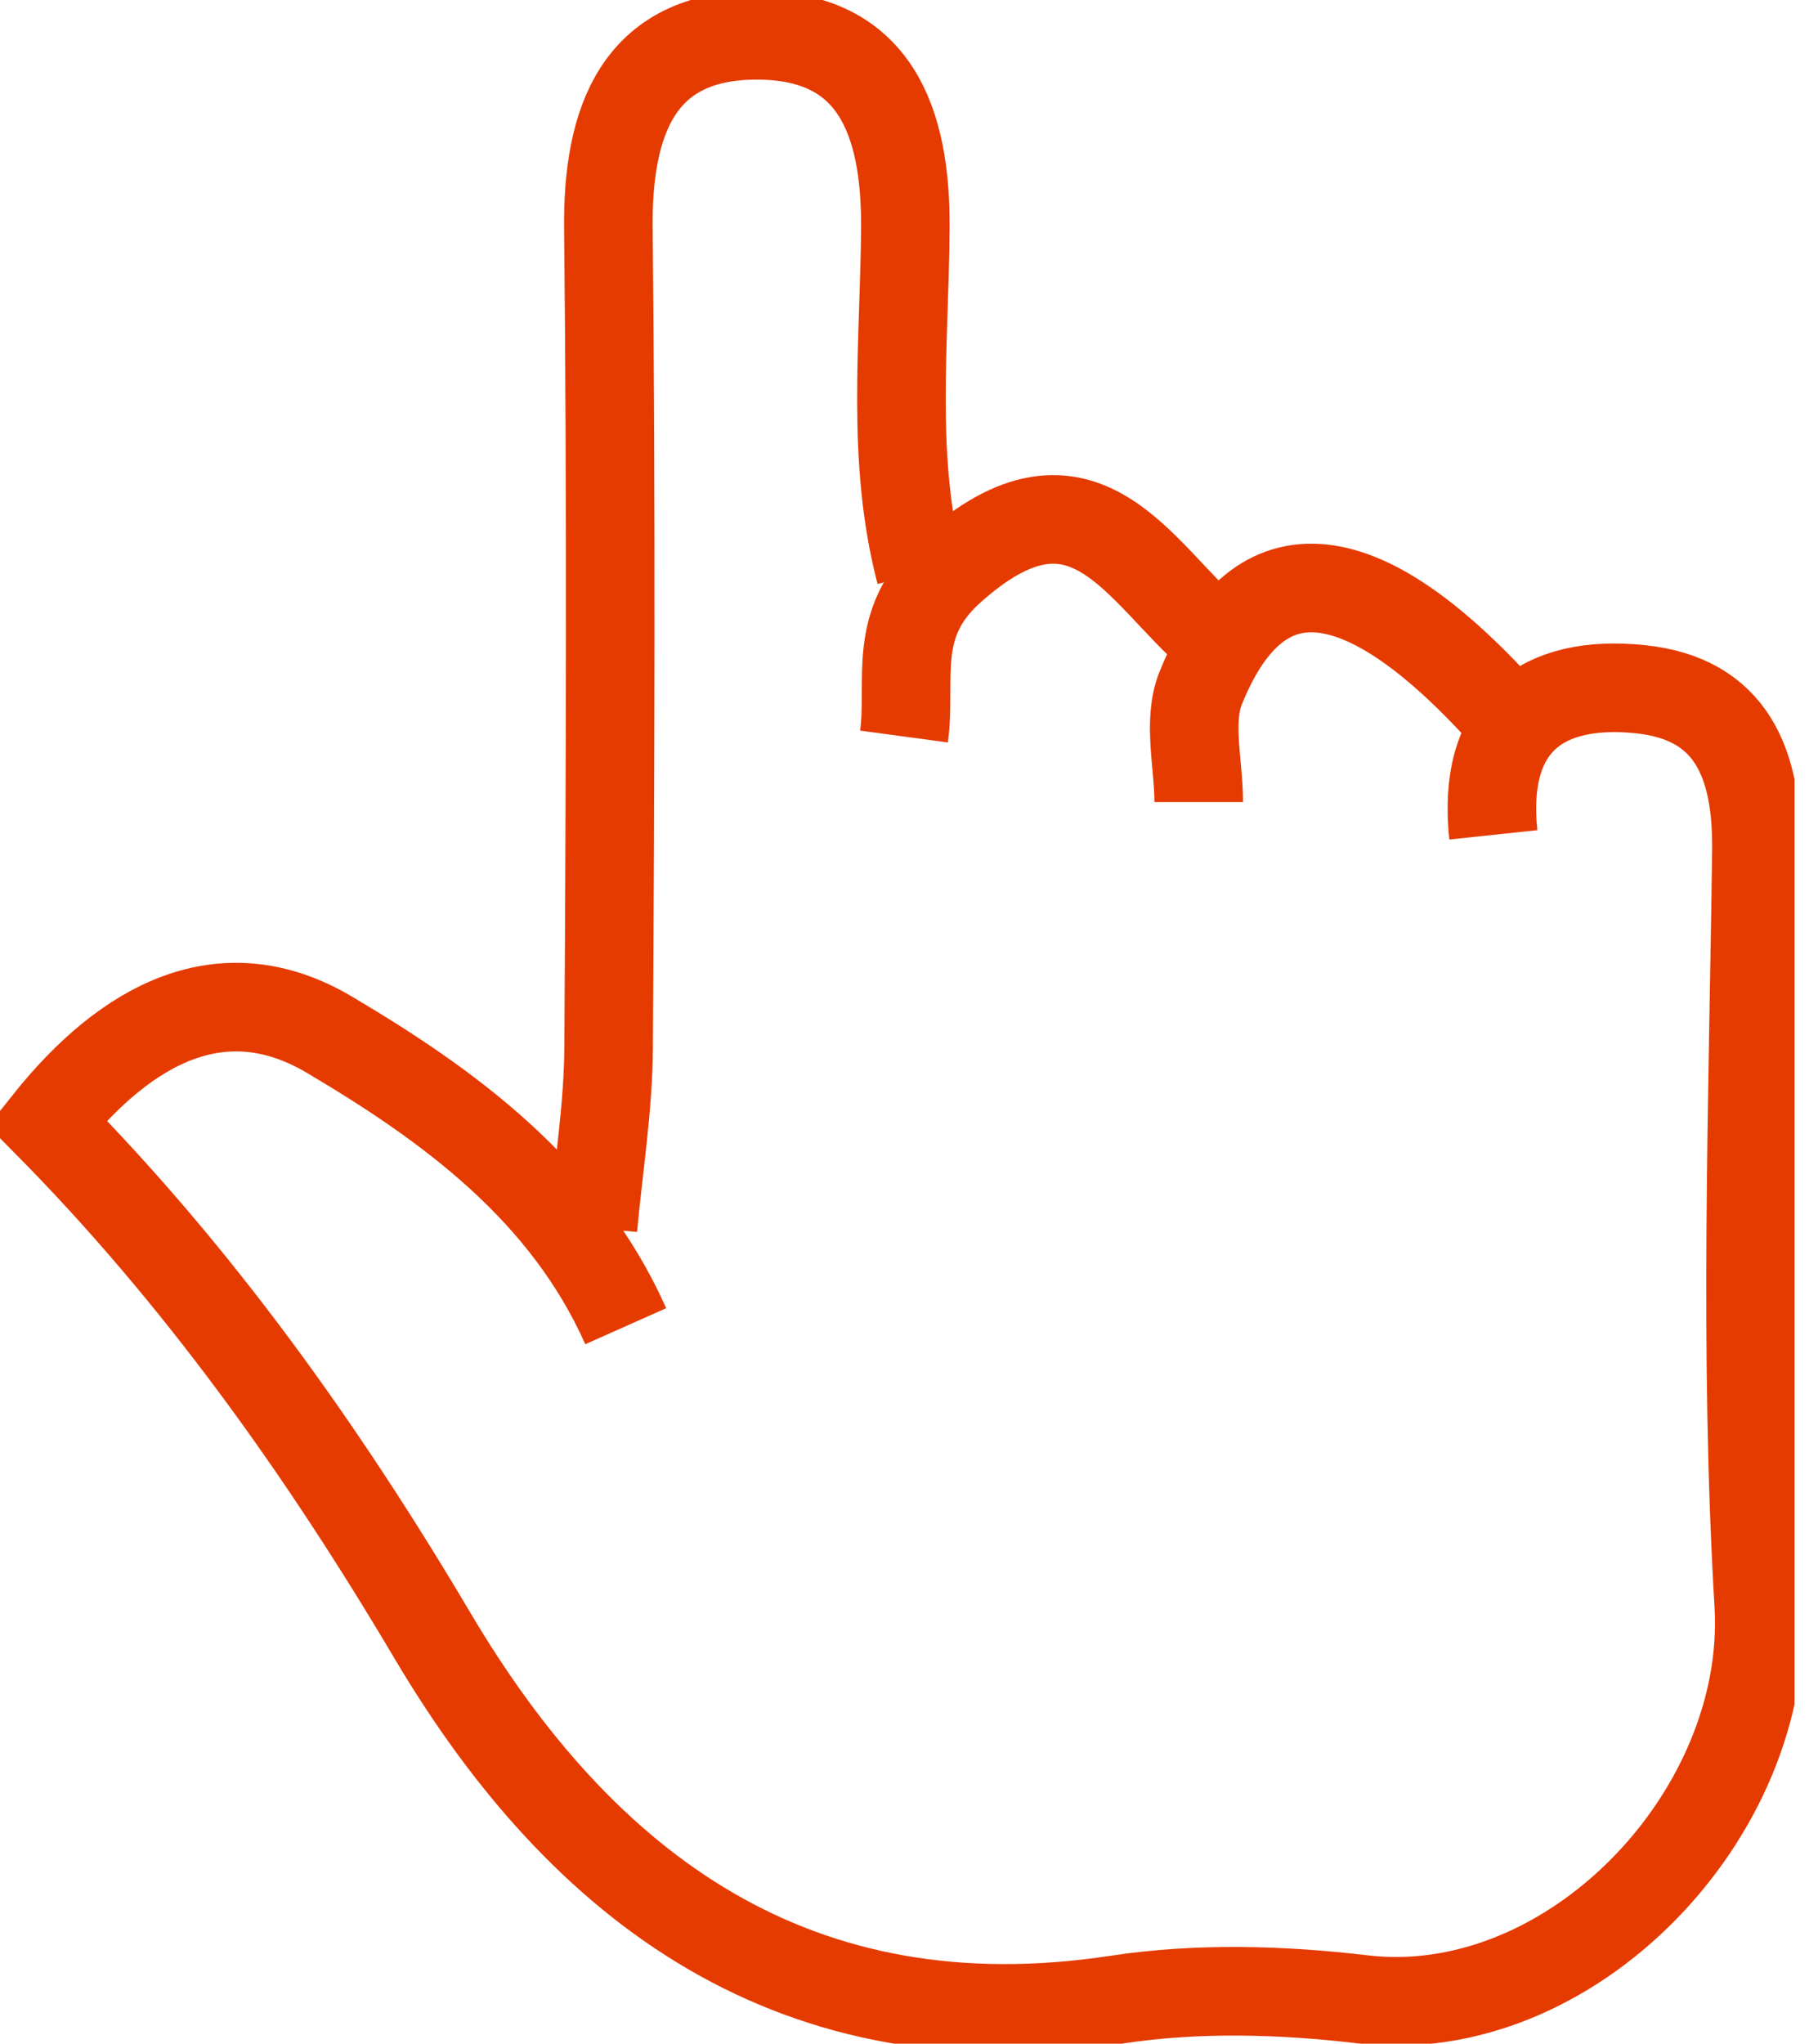
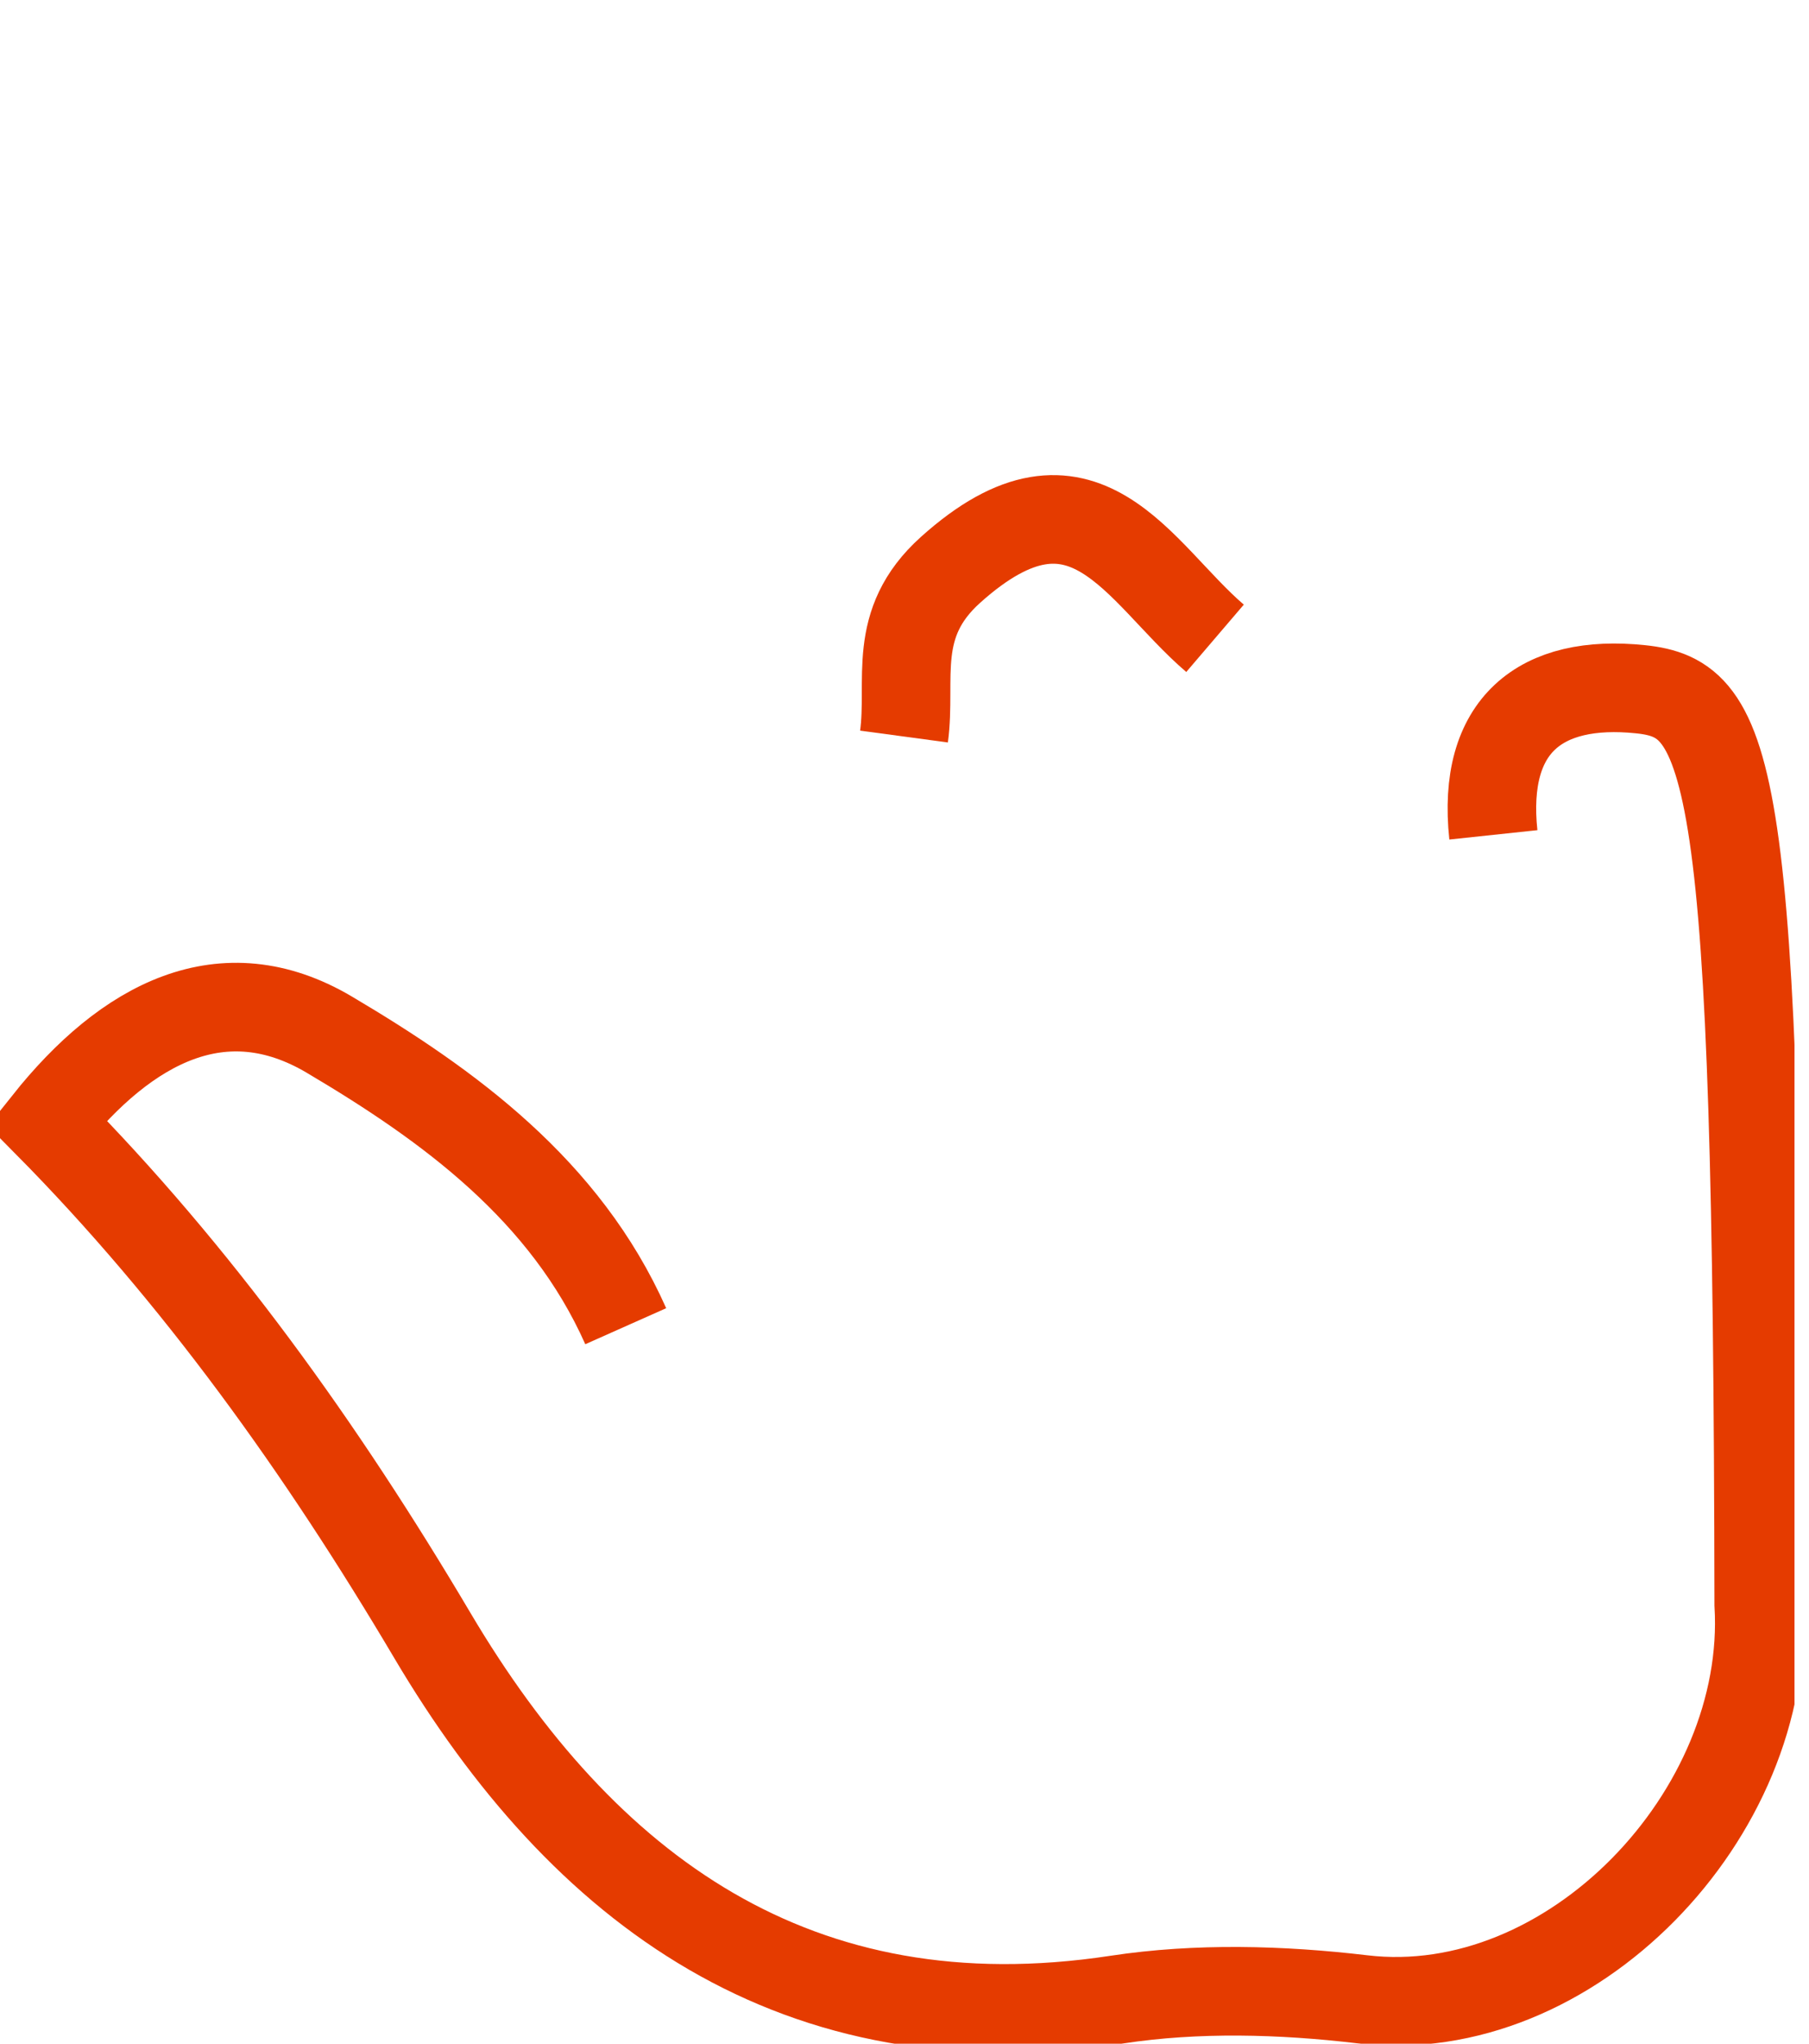
<svg xmlns="http://www.w3.org/2000/svg" width="62" height="70" viewBox="0 0 62 70" fill="none">
  <g clip-path="url(#clip0_296_367)">
-     <path d="M21.446 45.425C19.372 40.766 15.392 37.866 11.284 35.437C7.657 33.293 4.35 35.027 1.615 38.458C6.756 43.653 11.022 49.607 14.82 56.021C19.977 64.727 27.3 70.162 38.286 68.489C41.028 68.072 43.919 68.152 46.686 68.479C53.834 69.329 60.701 62.117 60.277 54.954C59.77 46.382 60.084 37.756 60.197 29.157C60.237 26.163 59.354 23.933 56.225 23.608C52.803 23.252 50.782 24.831 51.182 28.595" stroke="#E53B00" stroke-width="3.035" stroke-miterlimit="10" />
-     <path d="M31.545 19.619C30.526 15.731 31.001 11.765 31.029 7.838C31.057 4.146 29.99 1.209 25.934 1.209C21.878 1.209 20.811 4.146 20.851 7.838C20.951 17.188 20.917 26.539 20.859 35.888C20.847 37.946 20.509 40.002 20.323 42.06" stroke="#E53B00" stroke-width="3.035" stroke-miterlimit="10" />
-     <path d="M51.741 24.669C46.74 19.042 43.136 18.636 41.149 23.574C40.696 24.701 41.084 26.165 41.084 27.474" stroke="#E53B00" stroke-width="3.035" stroke-miterlimit="10" />
+     <path d="M21.446 45.425C19.372 40.766 15.392 37.866 11.284 35.437C7.657 33.293 4.35 35.027 1.615 38.458C6.756 43.653 11.022 49.607 14.82 56.021C19.977 64.727 27.3 70.162 38.286 68.489C41.028 68.072 43.919 68.152 46.686 68.479C53.834 69.329 60.701 62.117 60.277 54.954C60.237 26.163 59.354 23.933 56.225 23.608C52.803 23.252 50.782 24.831 51.182 28.595" stroke="#E53B00" stroke-width="3.035" stroke-miterlimit="10" />
    <path d="M41.643 21.863C39.023 19.623 37.149 15.413 32.577 19.519C30.519 21.368 31.247 23.27 30.983 25.228" stroke="#E53B00" stroke-width="3.035" stroke-miterlimit="10" />
  </g>
  <defs>
    <clipPath id="clip0_296_367">
      <rect width="61.503" height="70" fill="white" />
    </clipPath>
  </defs>
</svg>